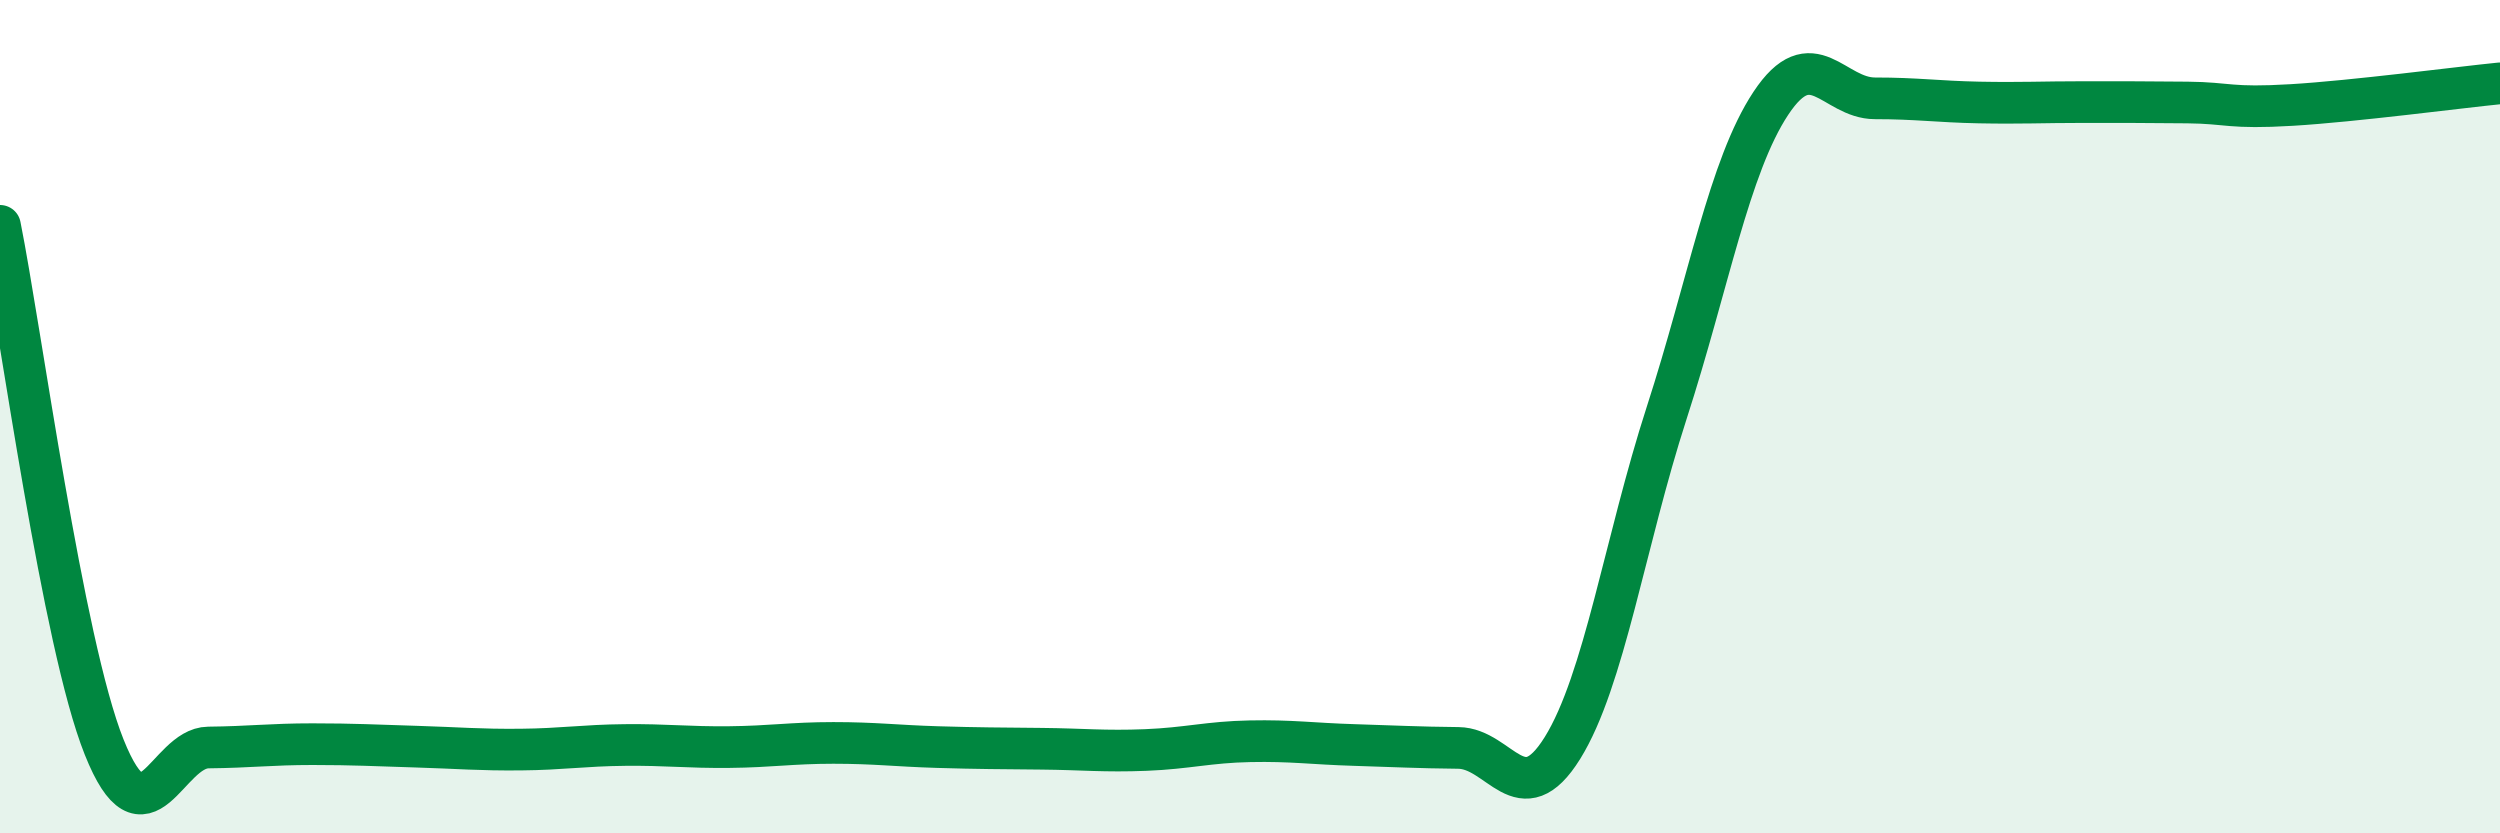
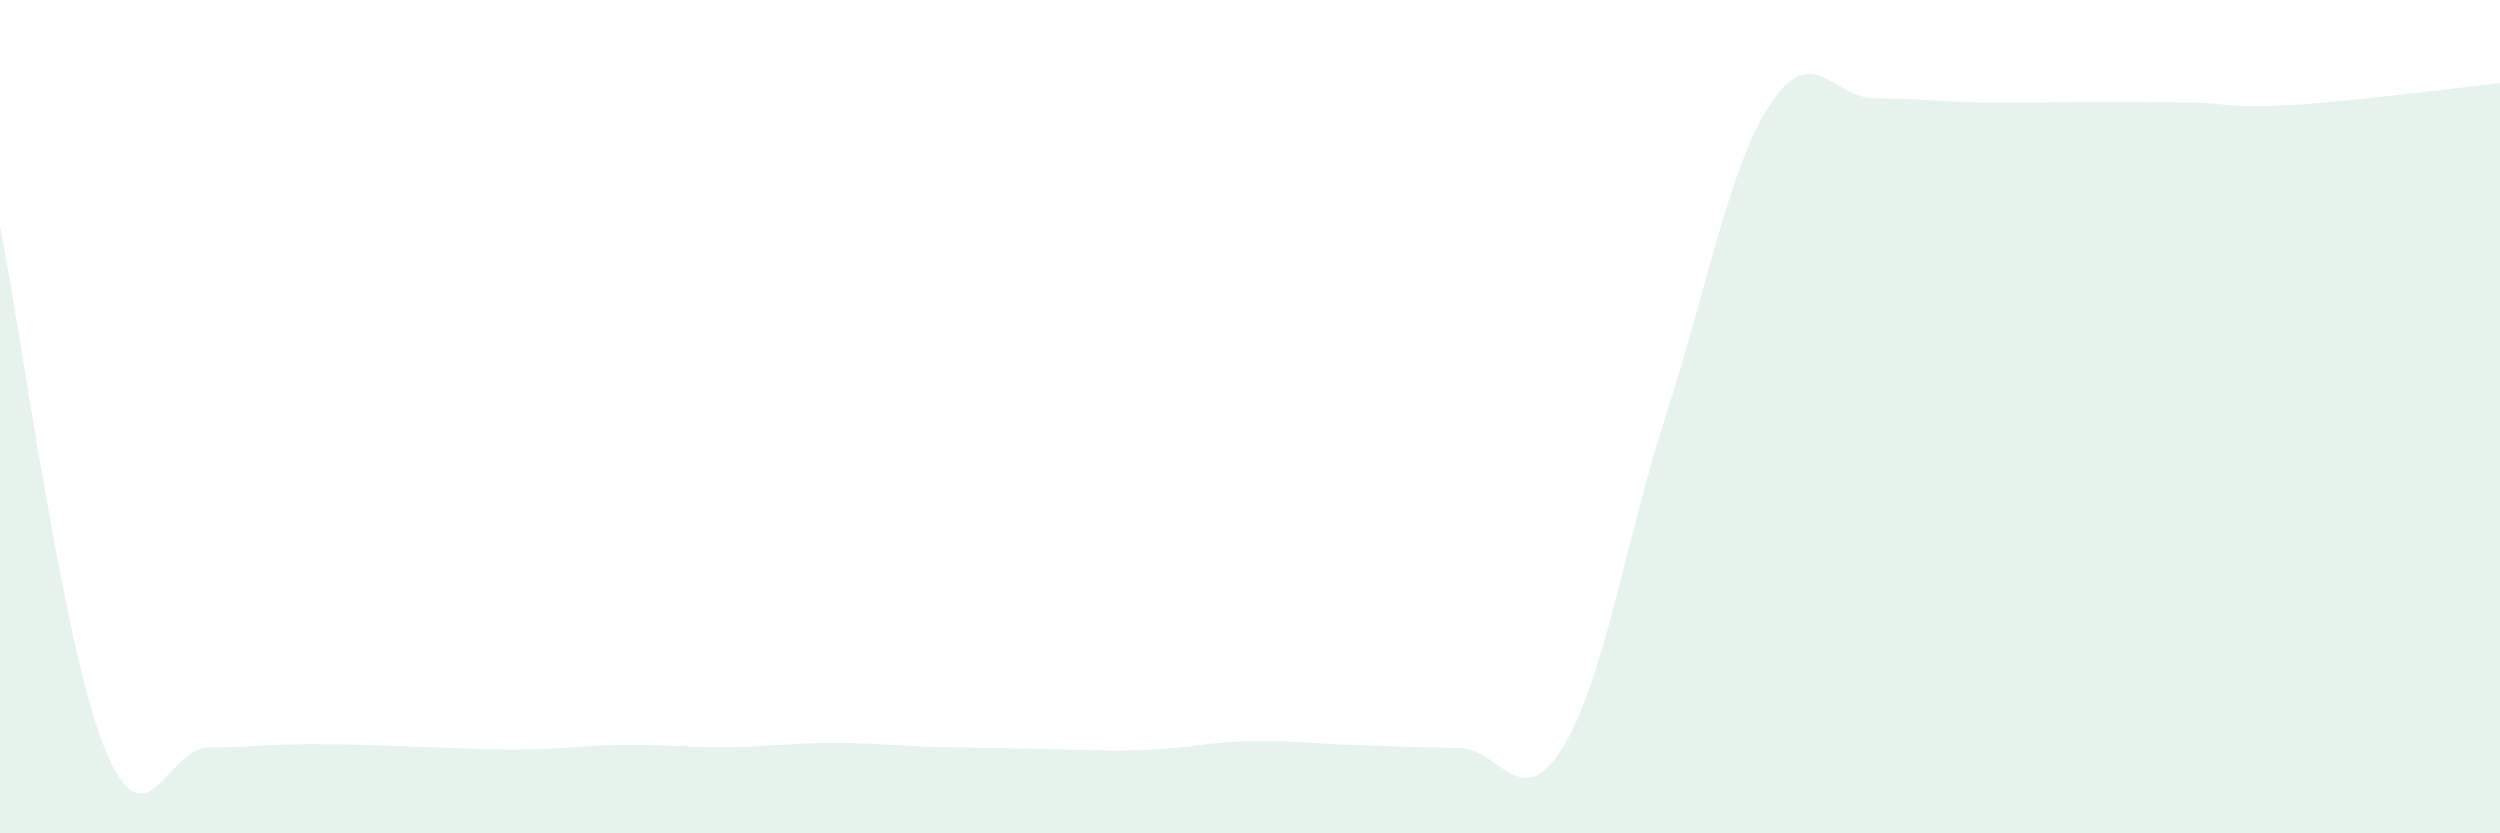
<svg xmlns="http://www.w3.org/2000/svg" width="60" height="20" viewBox="0 0 60 20">
-   <path d="M 0,5.42 C 0.5,7.92 1.5,15.43 2.5,17.93 C 3.5,20.43 4,17.95 5,17.94 C 6,17.93 6.5,17.86 7.5,17.86 C 8.5,17.86 9,17.89 10,17.92 C 11,17.95 11.5,18 12.5,17.99 C 13.5,17.98 14,17.89 15,17.88 C 16,17.87 16.5,17.94 17.5,17.93 C 18.5,17.92 19,17.83 20,17.83 C 21,17.83 21.5,17.9 22.5,17.93 C 23.5,17.96 24,17.96 25,17.97 C 26,17.98 26.5,18.04 27.5,18 C 28.5,17.96 29,17.81 30,17.79 C 31,17.77 31.5,17.85 32.5,17.88 C 33.5,17.91 34,17.94 35,17.95 C 36,17.96 36.5,19.56 37.5,17.95 C 38.5,16.34 39,13 40,9.91 C 41,6.82 41.5,3.99 42.5,2.48 C 43.5,0.97 44,2.36 45,2.36 C 46,2.36 46.5,2.44 47.5,2.46 C 48.5,2.48 49,2.45 50,2.45 C 51,2.45 51.5,2.45 52.5,2.46 C 53.5,2.47 53.5,2.61 55,2.52 C 56.5,2.43 59,2.1 60,2L60 20L0 20Z" fill="#008740" opacity="0.1" stroke-linecap="round" stroke-linejoin="round" />
-   <path d="M 0,5.42 C 0.5,7.92 1.5,15.43 2.5,17.93 C 3.5,20.43 4,17.95 5,17.94 C 6,17.93 6.5,17.86 7.5,17.86 C 8.5,17.86 9,17.89 10,17.92 C 11,17.95 11.5,18 12.5,17.99 C 13.5,17.98 14,17.89 15,17.88 C 16,17.87 16.5,17.94 17.5,17.93 C 18.5,17.92 19,17.83 20,17.83 C 21,17.83 21.5,17.9 22.5,17.93 C 23.5,17.96 24,17.96 25,17.97 C 26,17.98 26.5,18.04 27.5,18 C 28.5,17.96 29,17.81 30,17.79 C 31,17.77 31.5,17.85 32.5,17.88 C 33.5,17.91 34,17.94 35,17.95 C 36,17.96 36.5,19.56 37.5,17.95 C 38.5,16.34 39,13 40,9.91 C 41,6.82 41.5,3.99 42.5,2.48 C 43.5,0.97 44,2.36 45,2.36 C 46,2.36 46.5,2.44 47.5,2.46 C 48.5,2.48 49,2.45 50,2.45 C 51,2.45 51.5,2.45 52.5,2.46 C 53.5,2.47 53.5,2.61 55,2.52 C 56.5,2.43 59,2.1 60,2" stroke="#008740" stroke-width="1" fill="none" stroke-linecap="round" stroke-linejoin="round" />
+   <path d="M 0,5.42 C 0.5,7.92 1.5,15.43 2.5,17.93 C 3.5,20.43 4,17.95 5,17.94 C 6,17.93 6.5,17.86 7.5,17.86 C 8.5,17.86 9,17.89 10,17.92 C 11,17.95 11.5,18 12.5,17.99 C 13.5,17.98 14,17.89 15,17.88 C 16,17.87 16.5,17.94 17.5,17.93 C 18.5,17.92 19,17.83 20,17.83 C 21,17.83 21.5,17.9 22.5,17.93 C 26,17.98 26.5,18.04 27.5,18 C 28.5,17.96 29,17.81 30,17.79 C 31,17.77 31.5,17.85 32.5,17.88 C 33.5,17.91 34,17.94 35,17.95 C 36,17.96 36.5,19.56 37.5,17.95 C 38.5,16.34 39,13 40,9.91 C 41,6.82 41.5,3.99 42.5,2.48 C 43.5,0.97 44,2.36 45,2.36 C 46,2.36 46.5,2.44 47.5,2.46 C 48.5,2.48 49,2.45 50,2.45 C 51,2.45 51.5,2.45 52.5,2.46 C 53.5,2.47 53.5,2.61 55,2.52 C 56.5,2.43 59,2.1 60,2L60 20L0 20Z" fill="#008740" opacity="0.1" stroke-linecap="round" stroke-linejoin="round" />
</svg>